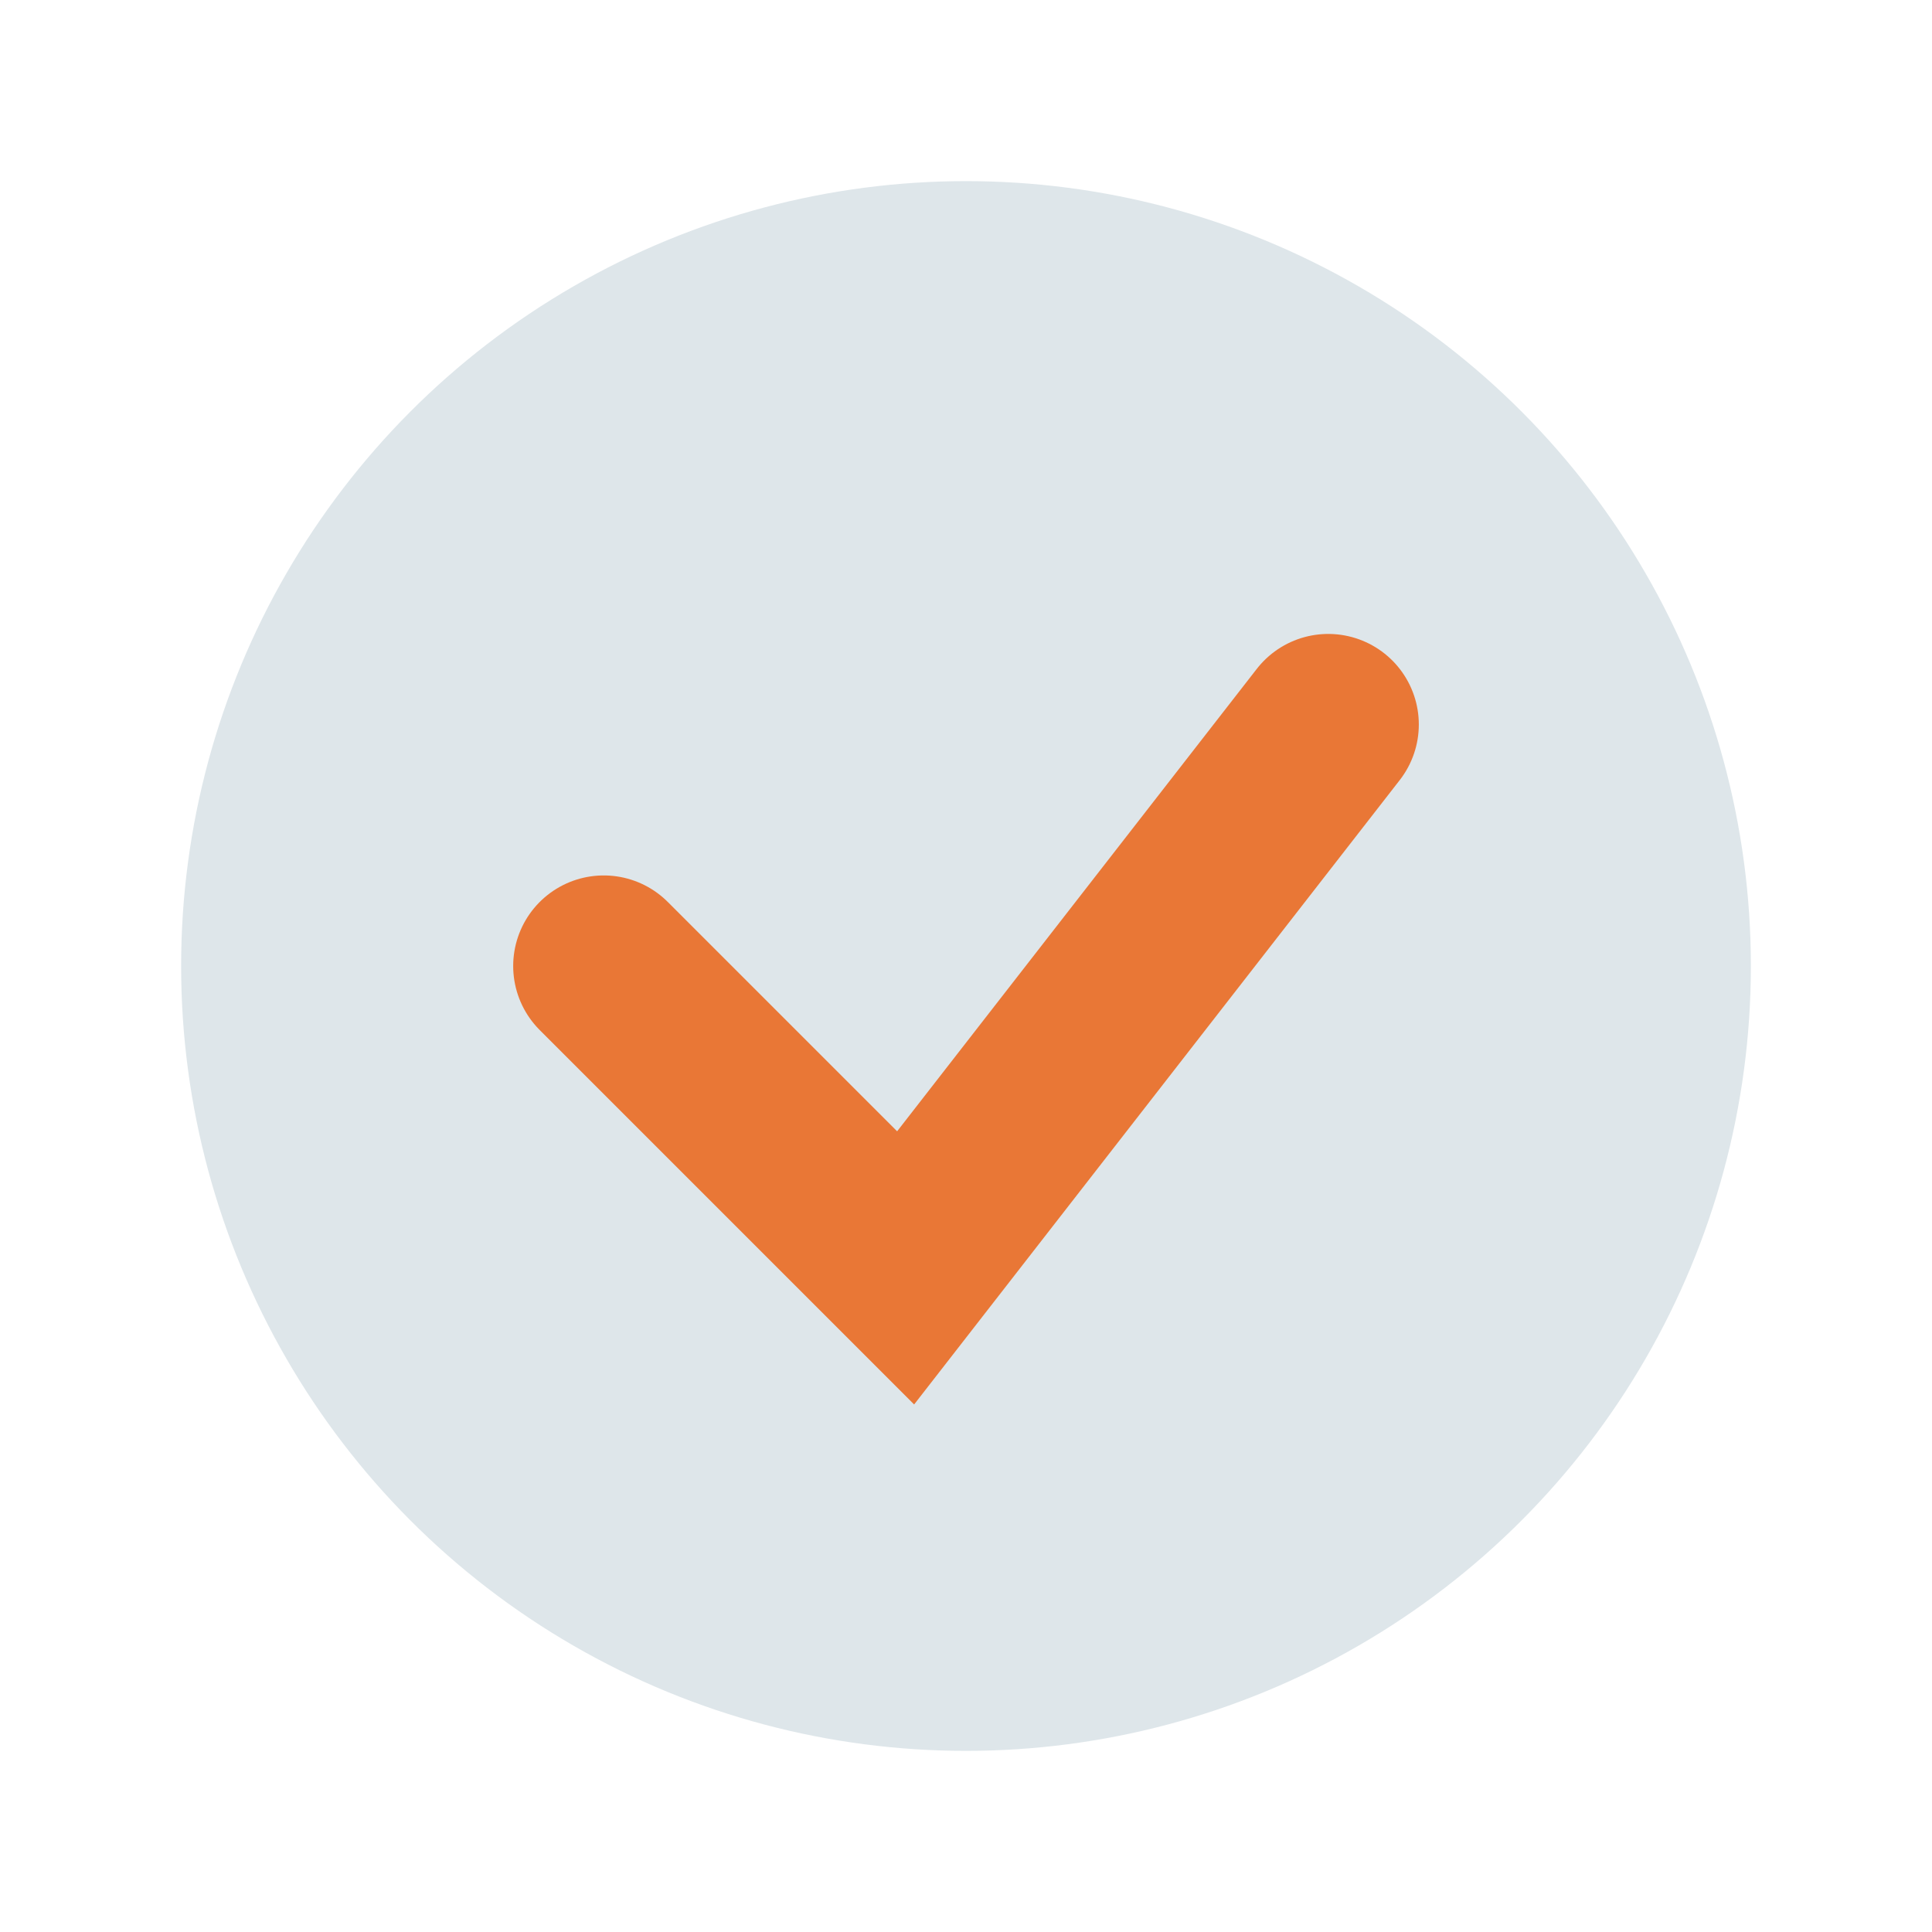
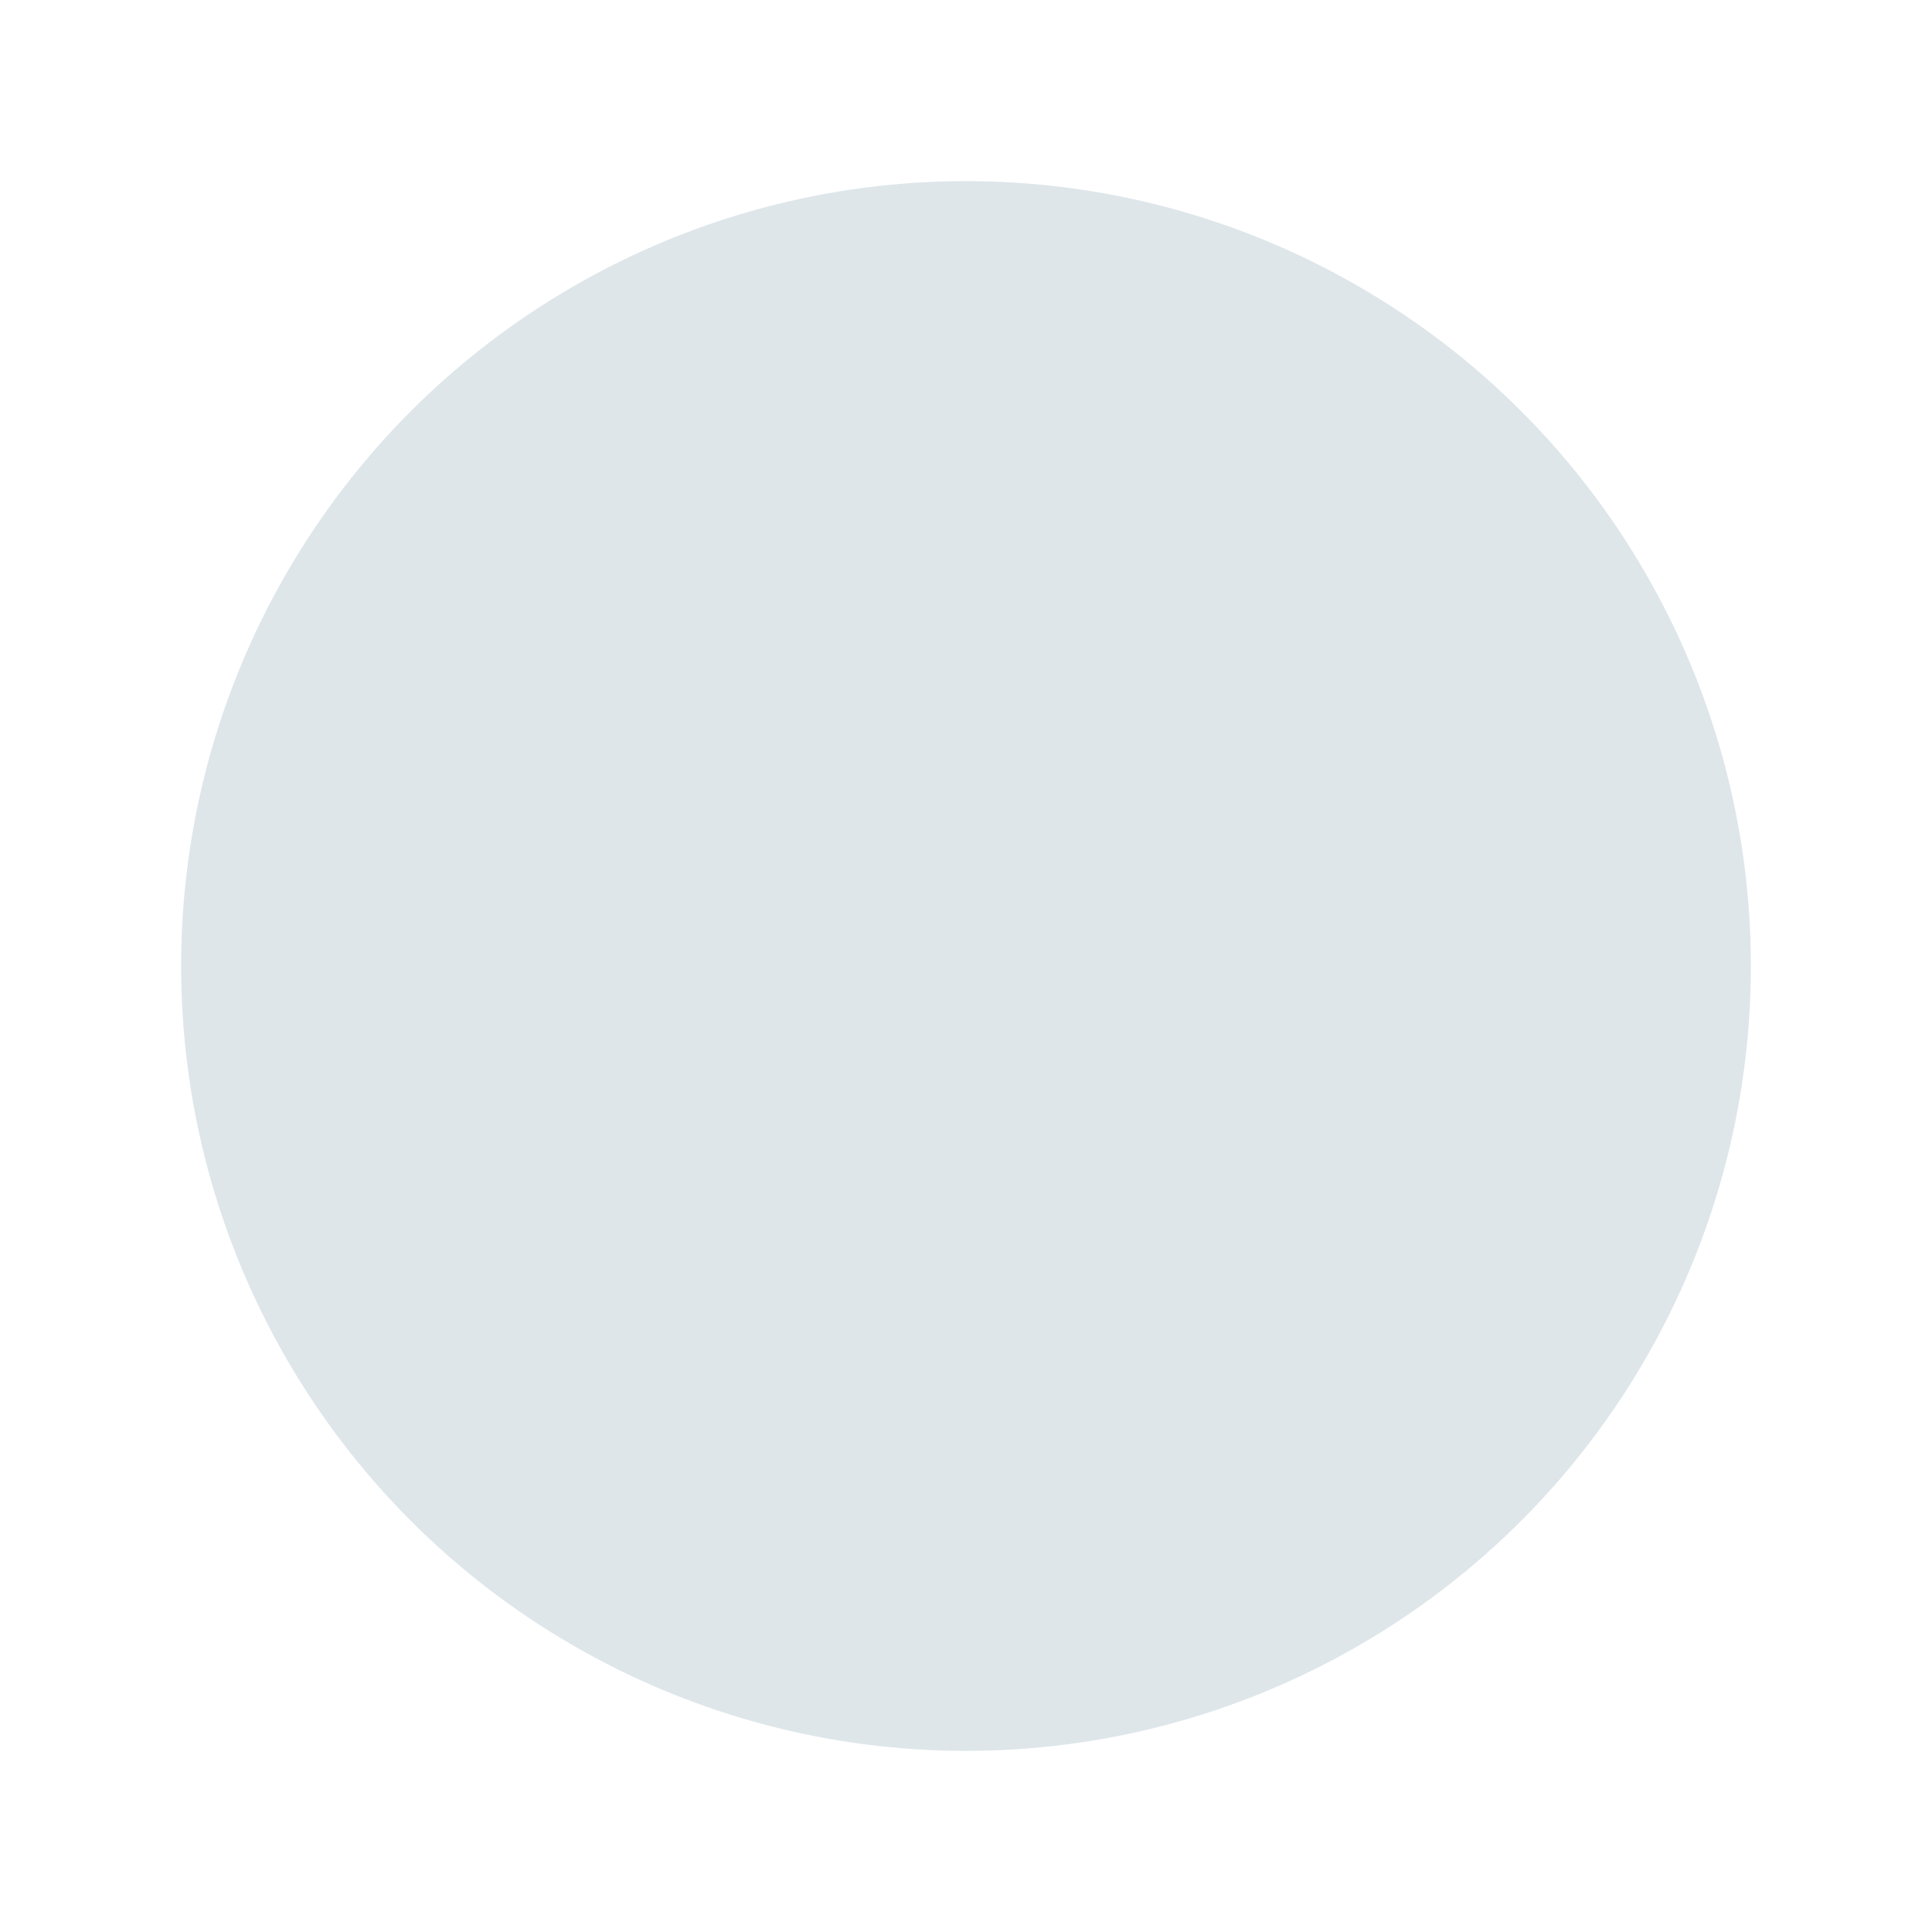
<svg xmlns="http://www.w3.org/2000/svg" width="32" height="32" viewBox="0 0 32 32">
  <circle cx="16" cy="16" r="13" fill="#DEE6EA" />
-   <path d="M10 16l5 5 7-9" stroke="#E97736" stroke-width="3" fill="none" stroke-linecap="round" />
</svg>